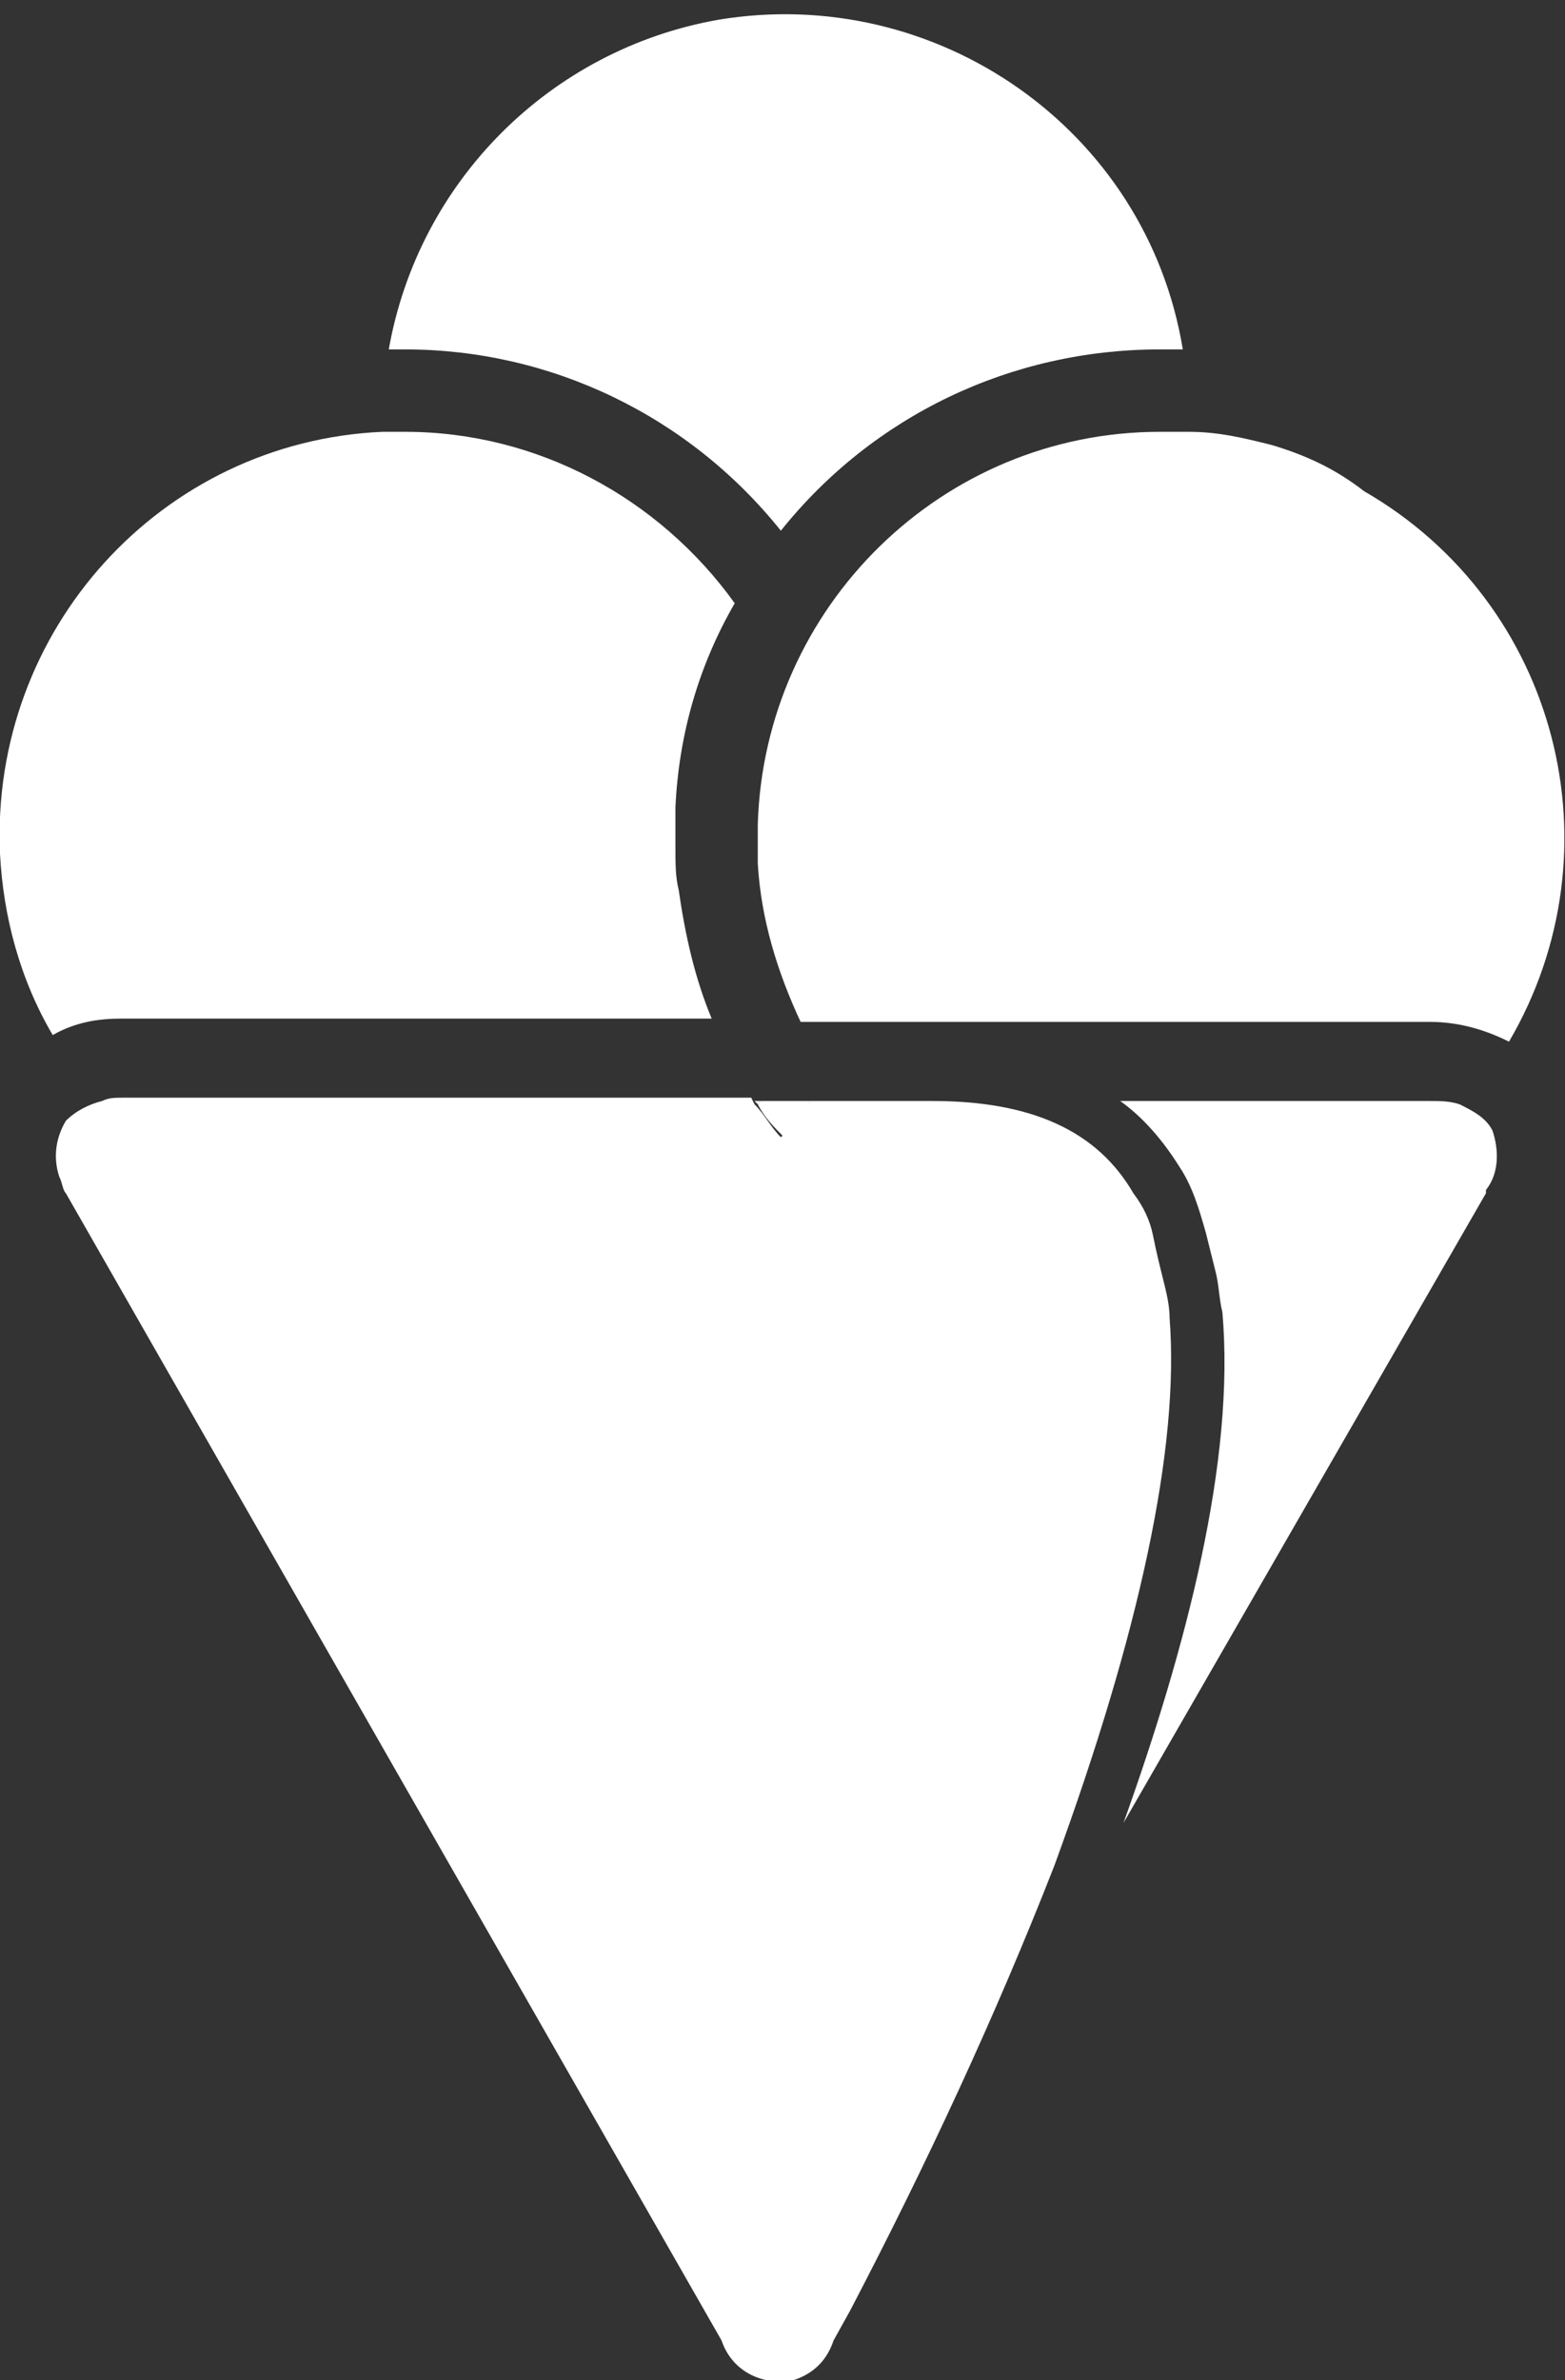
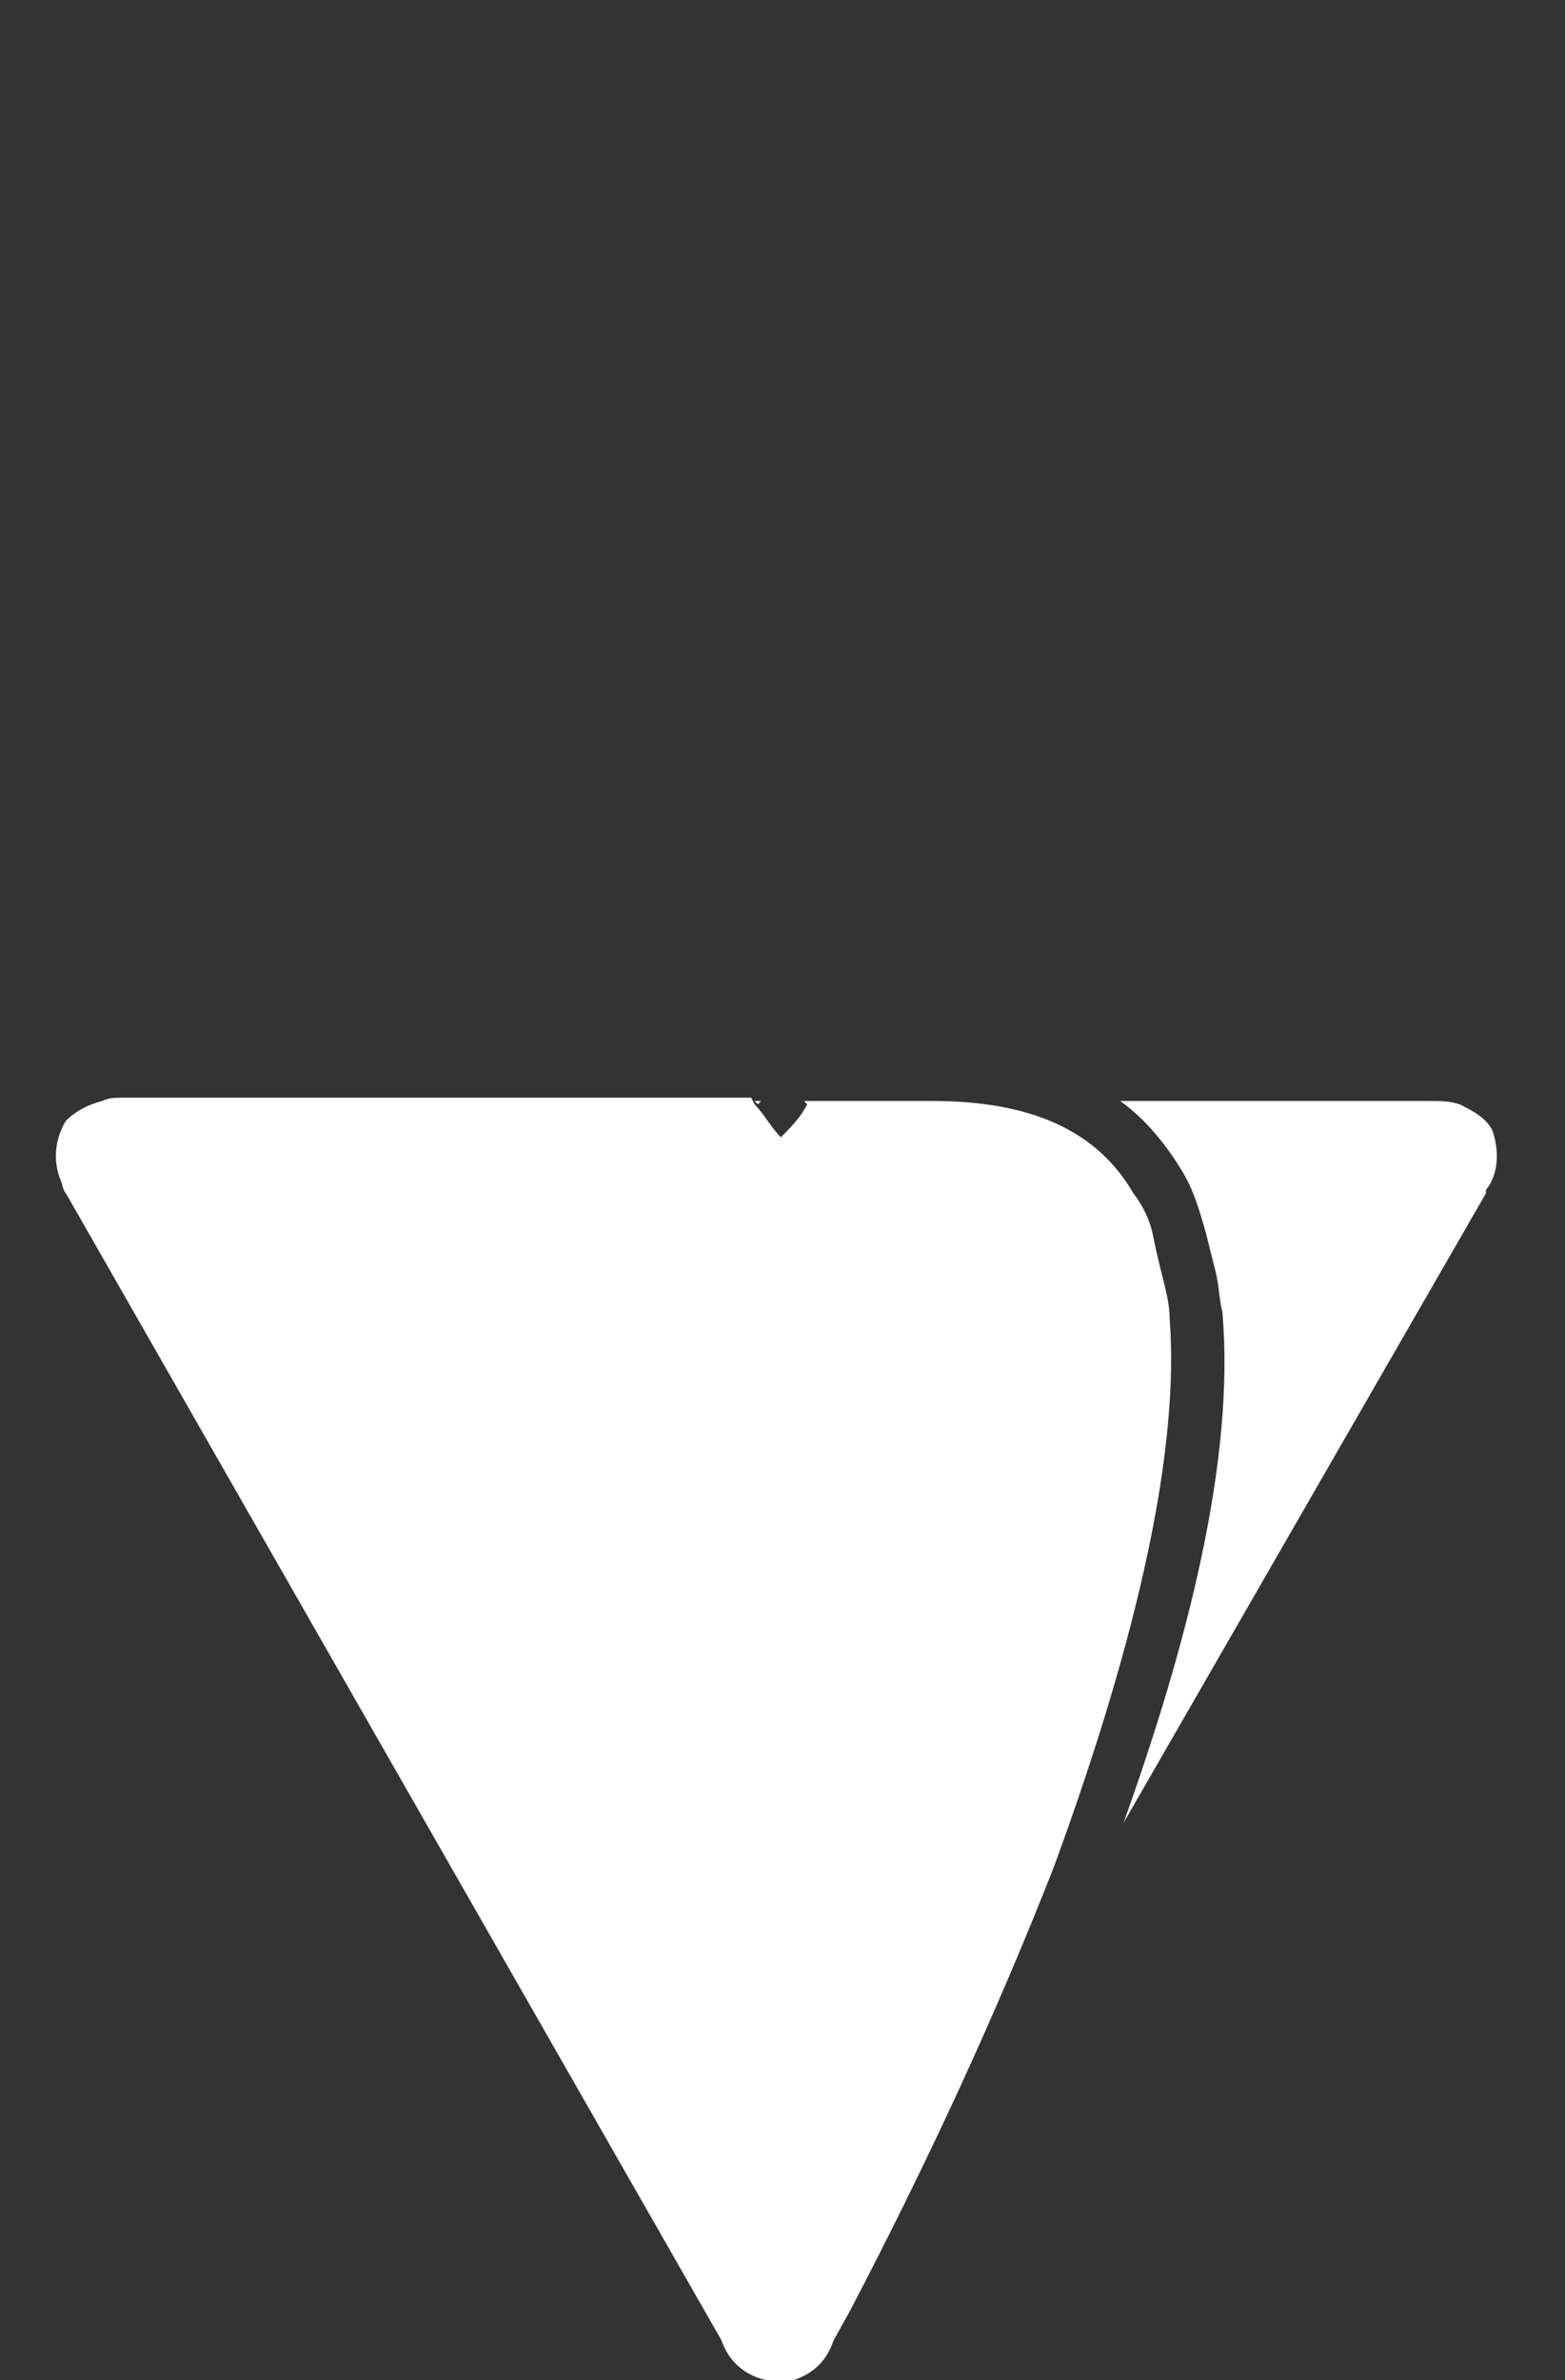
<svg xmlns="http://www.w3.org/2000/svg" version="1.1" id="Calque_1" x="0px" y="0px" width="47.5px" height="72.2px" viewBox="0 0 47.5 72.2" enable-background="new 0 0 47.5 72.2" xml:space="preserve">
  <rect x="0" y="0" width="47.5" height="72.2" fill="#333333" stroke="none" />
  <g>
-     <path fill="#FFFFFF" d="M23.7,16.1c2.8-3.5,7-5.5,11.5-5.5h0.7c-1.1-6.7-7.5-11.1-14.1-10c-5.1,0.9-9.1,4.9-10,10h0.5   C16.7,10.6,20.9,12.6,23.7,16.1" />
-     <path fill="#FFFFFF" d="M20.5,25.7v-0.4c0-0.3,0-0.6,0-0.8c0.1-2.2,0.7-4.3,1.8-6.2c-2.3-3.2-6-5.2-10-5.2h-0.7   C4.9,13.4-0.3,19.1,0,25.9c0.1,1.9,0.6,3.8,1.6,5.5C2.3,31,3,30.9,3.7,30.9h17.9c-0.5-1.2-0.8-2.5-1-3.9   C20.5,26.6,20.5,26.2,20.5,25.7" />
-     <path fill="#FFFFFF" d="M38.6,13.5c-0.8-0.2-1.6-0.4-2.5-0.4c-0.3,0-0.6,0-0.9,0c-6.6,0-12,5.3-12.2,11.9v0.4c0,0.3,0,0.6,0,0.8   c0.1,1.7,0.6,3.3,1.3,4.8h19.1c0.8,0,1.6,0.2,2.4,0.6c3.4-5.8,1.5-13.3-4.4-16.7C40.5,14.2,39.6,13.8,38.6,13.5" />
-     <path fill="#FFFFFF" d="M24.4,33.4h-1.3L23,33.5c0.2,0.4,0.5,0.7,0.8,1c0.3-0.3,0.5-0.7,0.8-1L24.4,33.4z" />
    <polygon fill="#FFFFFF" points="22.9,33.4 23,33.5 23.1,33.4  " />
    <path fill="#FFFFFF" d="M35.5,40c0-0.4-0.1-0.8-0.2-1.2c-0.1-0.4-0.2-0.8-0.3-1.3c-0.1-0.5-0.3-0.9-0.6-1.3   c-1.1-1.9-3.1-2.8-6.1-2.8h-3.7l-0.1,0.1c-0.2,0.4-0.5,0.7-0.8,1c-0.3-0.3-0.5-0.7-0.8-1l-0.1-0.2H3.7c-0.2,0-0.4,0-0.6,0.1   c-0.4,0.1-0.8,0.3-1.1,0.6c-0.3,0.5-0.4,1.1-0.2,1.7c0.1,0.2,0.1,0.4,0.2,0.5L21.9,71c0.3,0.9,1.2,1.4,2.2,1.2   c0.6-0.2,1-0.6,1.2-1.2l0.5-0.9c2.3-4.4,4.4-8.9,6.2-13.5C34.6,49.5,35.8,43.9,35.5,40" />
    <path fill="#FFFFFF" d="M45.3,34.3c-0.2-0.4-0.6-0.6-1-0.8c-0.3-0.1-0.6-0.1-0.9-0.1H34c0.7,0.5,1.3,1.2,1.8,2   c0.4,0.6,0.6,1.3,0.8,2c0.1,0.4,0.2,0.8,0.3,1.2c0.1,0.4,0.1,0.8,0.2,1.2c0.4,4.5-1.1,10.2-3,15.5l11-19.1v-0.1   C45.5,35.6,45.5,34.9,45.3,34.3" />
    <polygon fill="#FFFFFF" points="24.4,33.4 24.5,33.5 24.6,33.4  " />
  </g>
</svg>